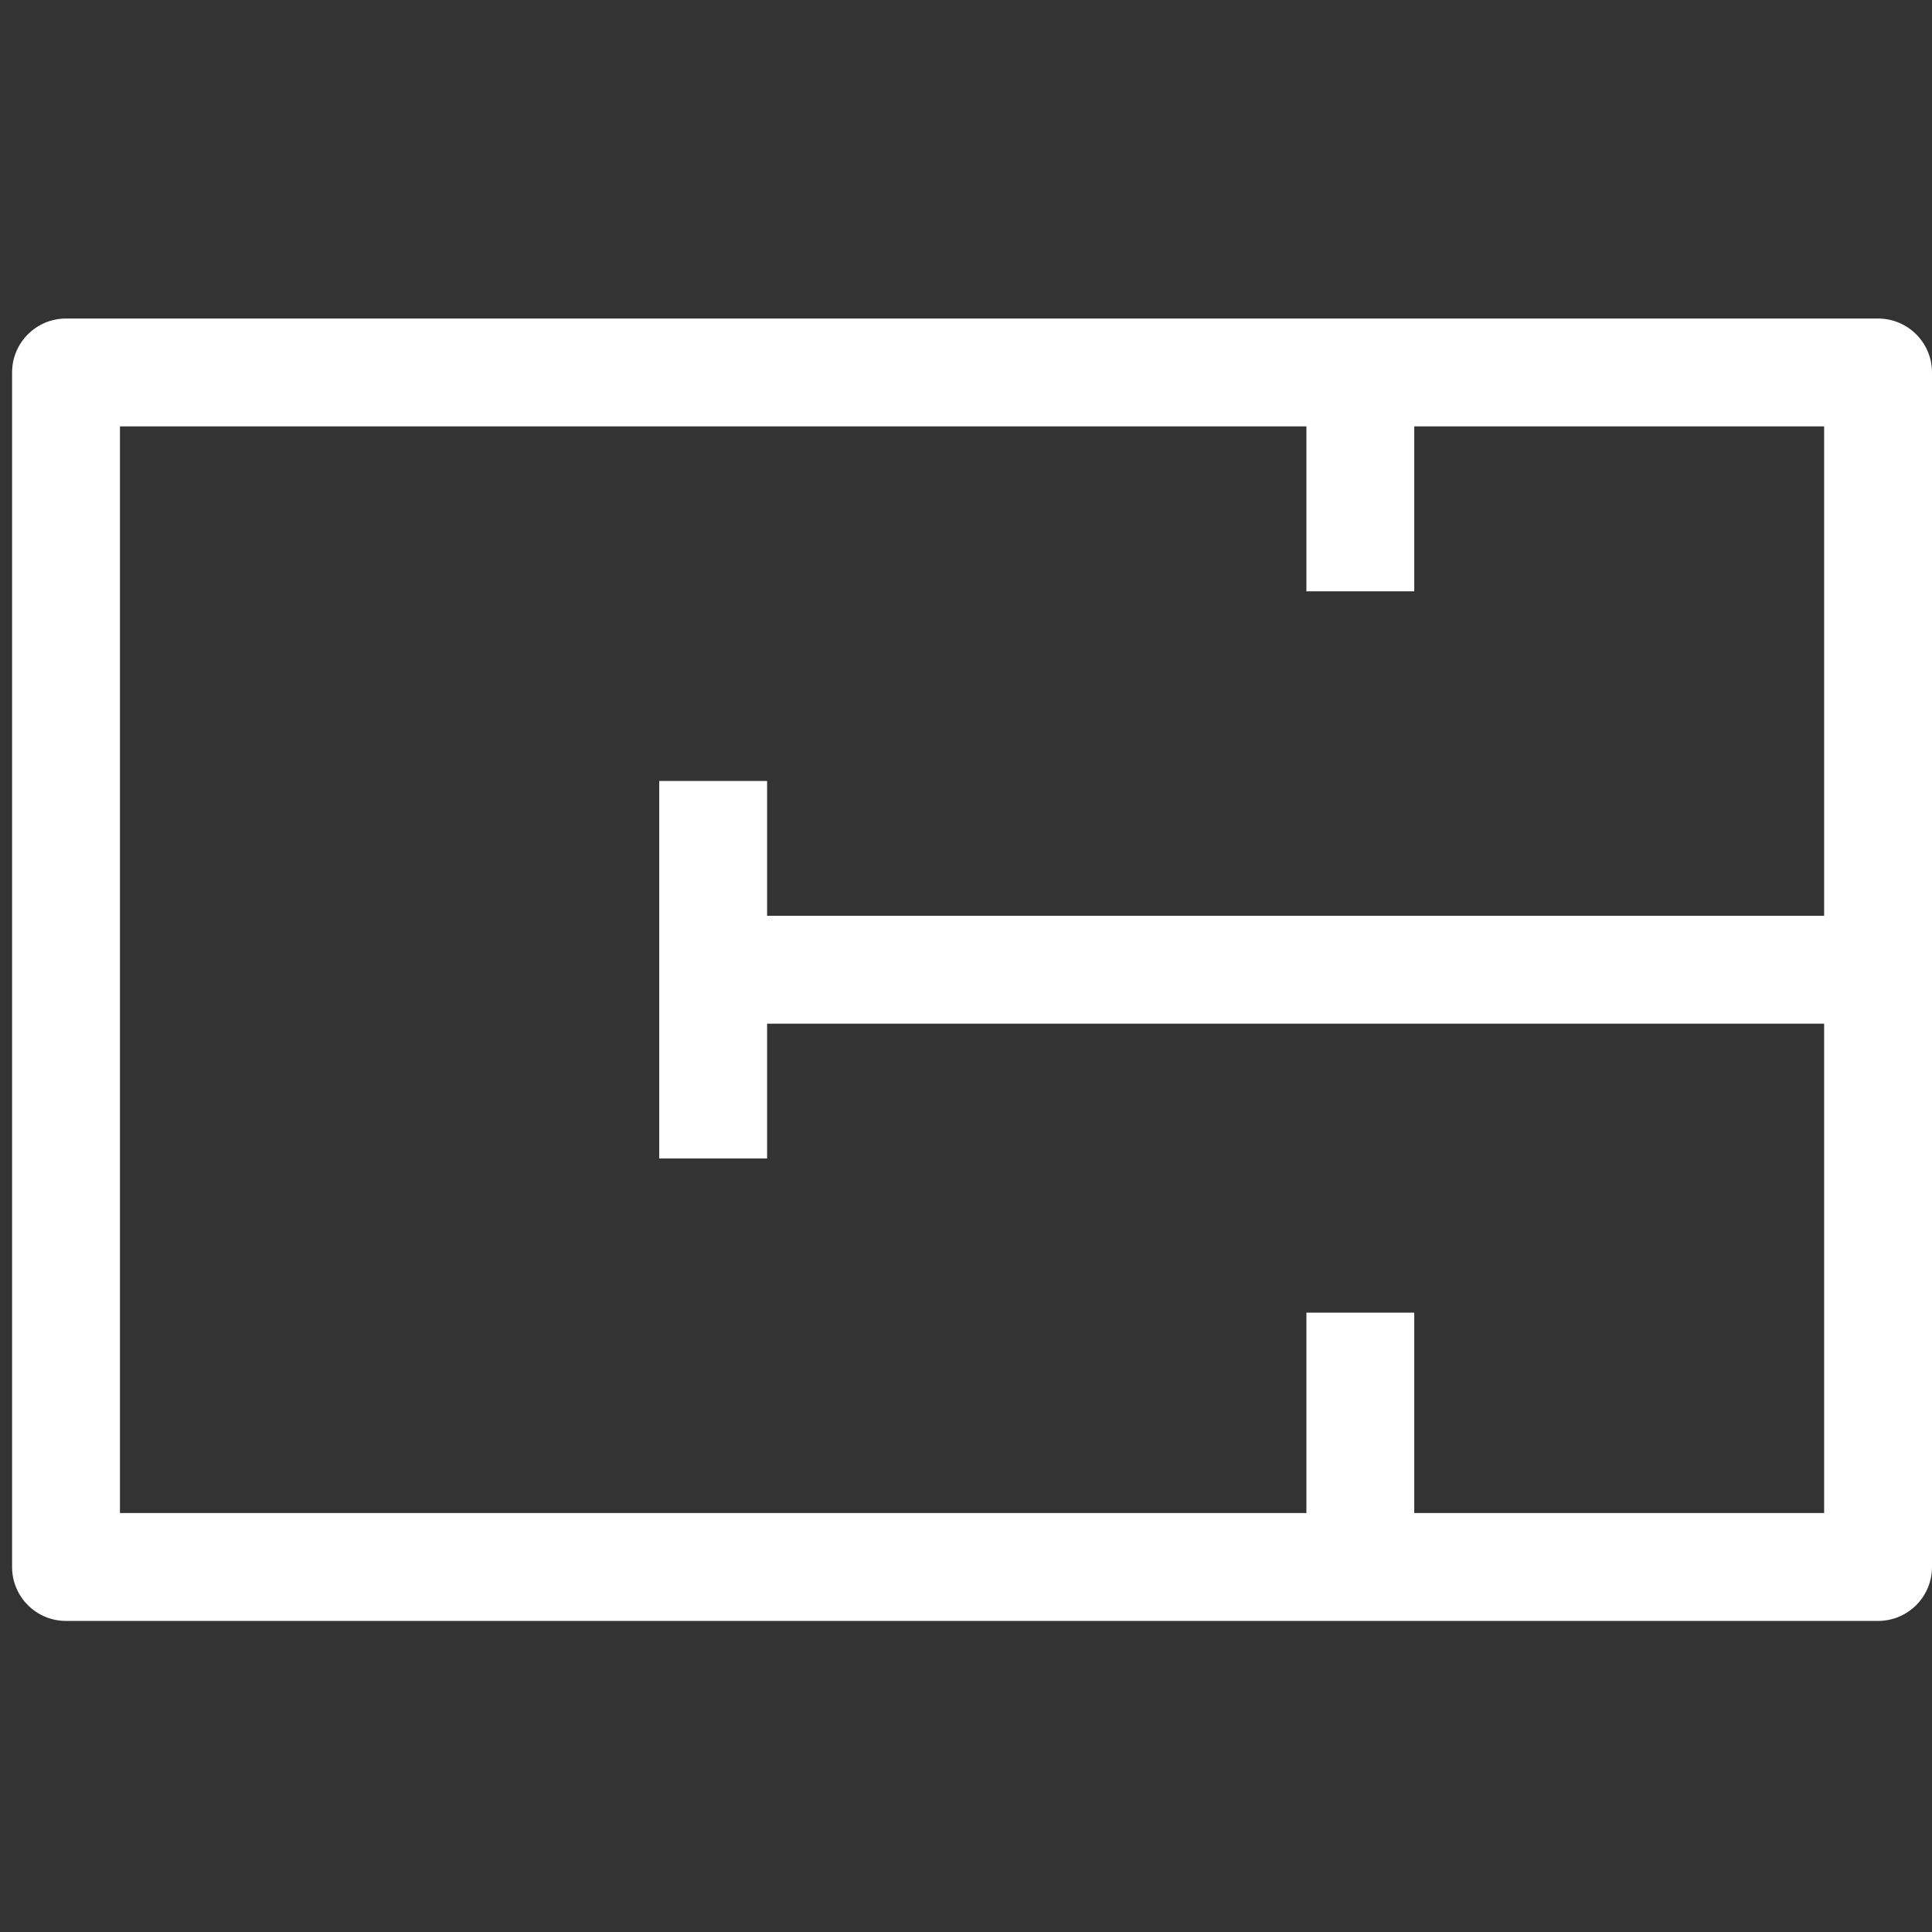
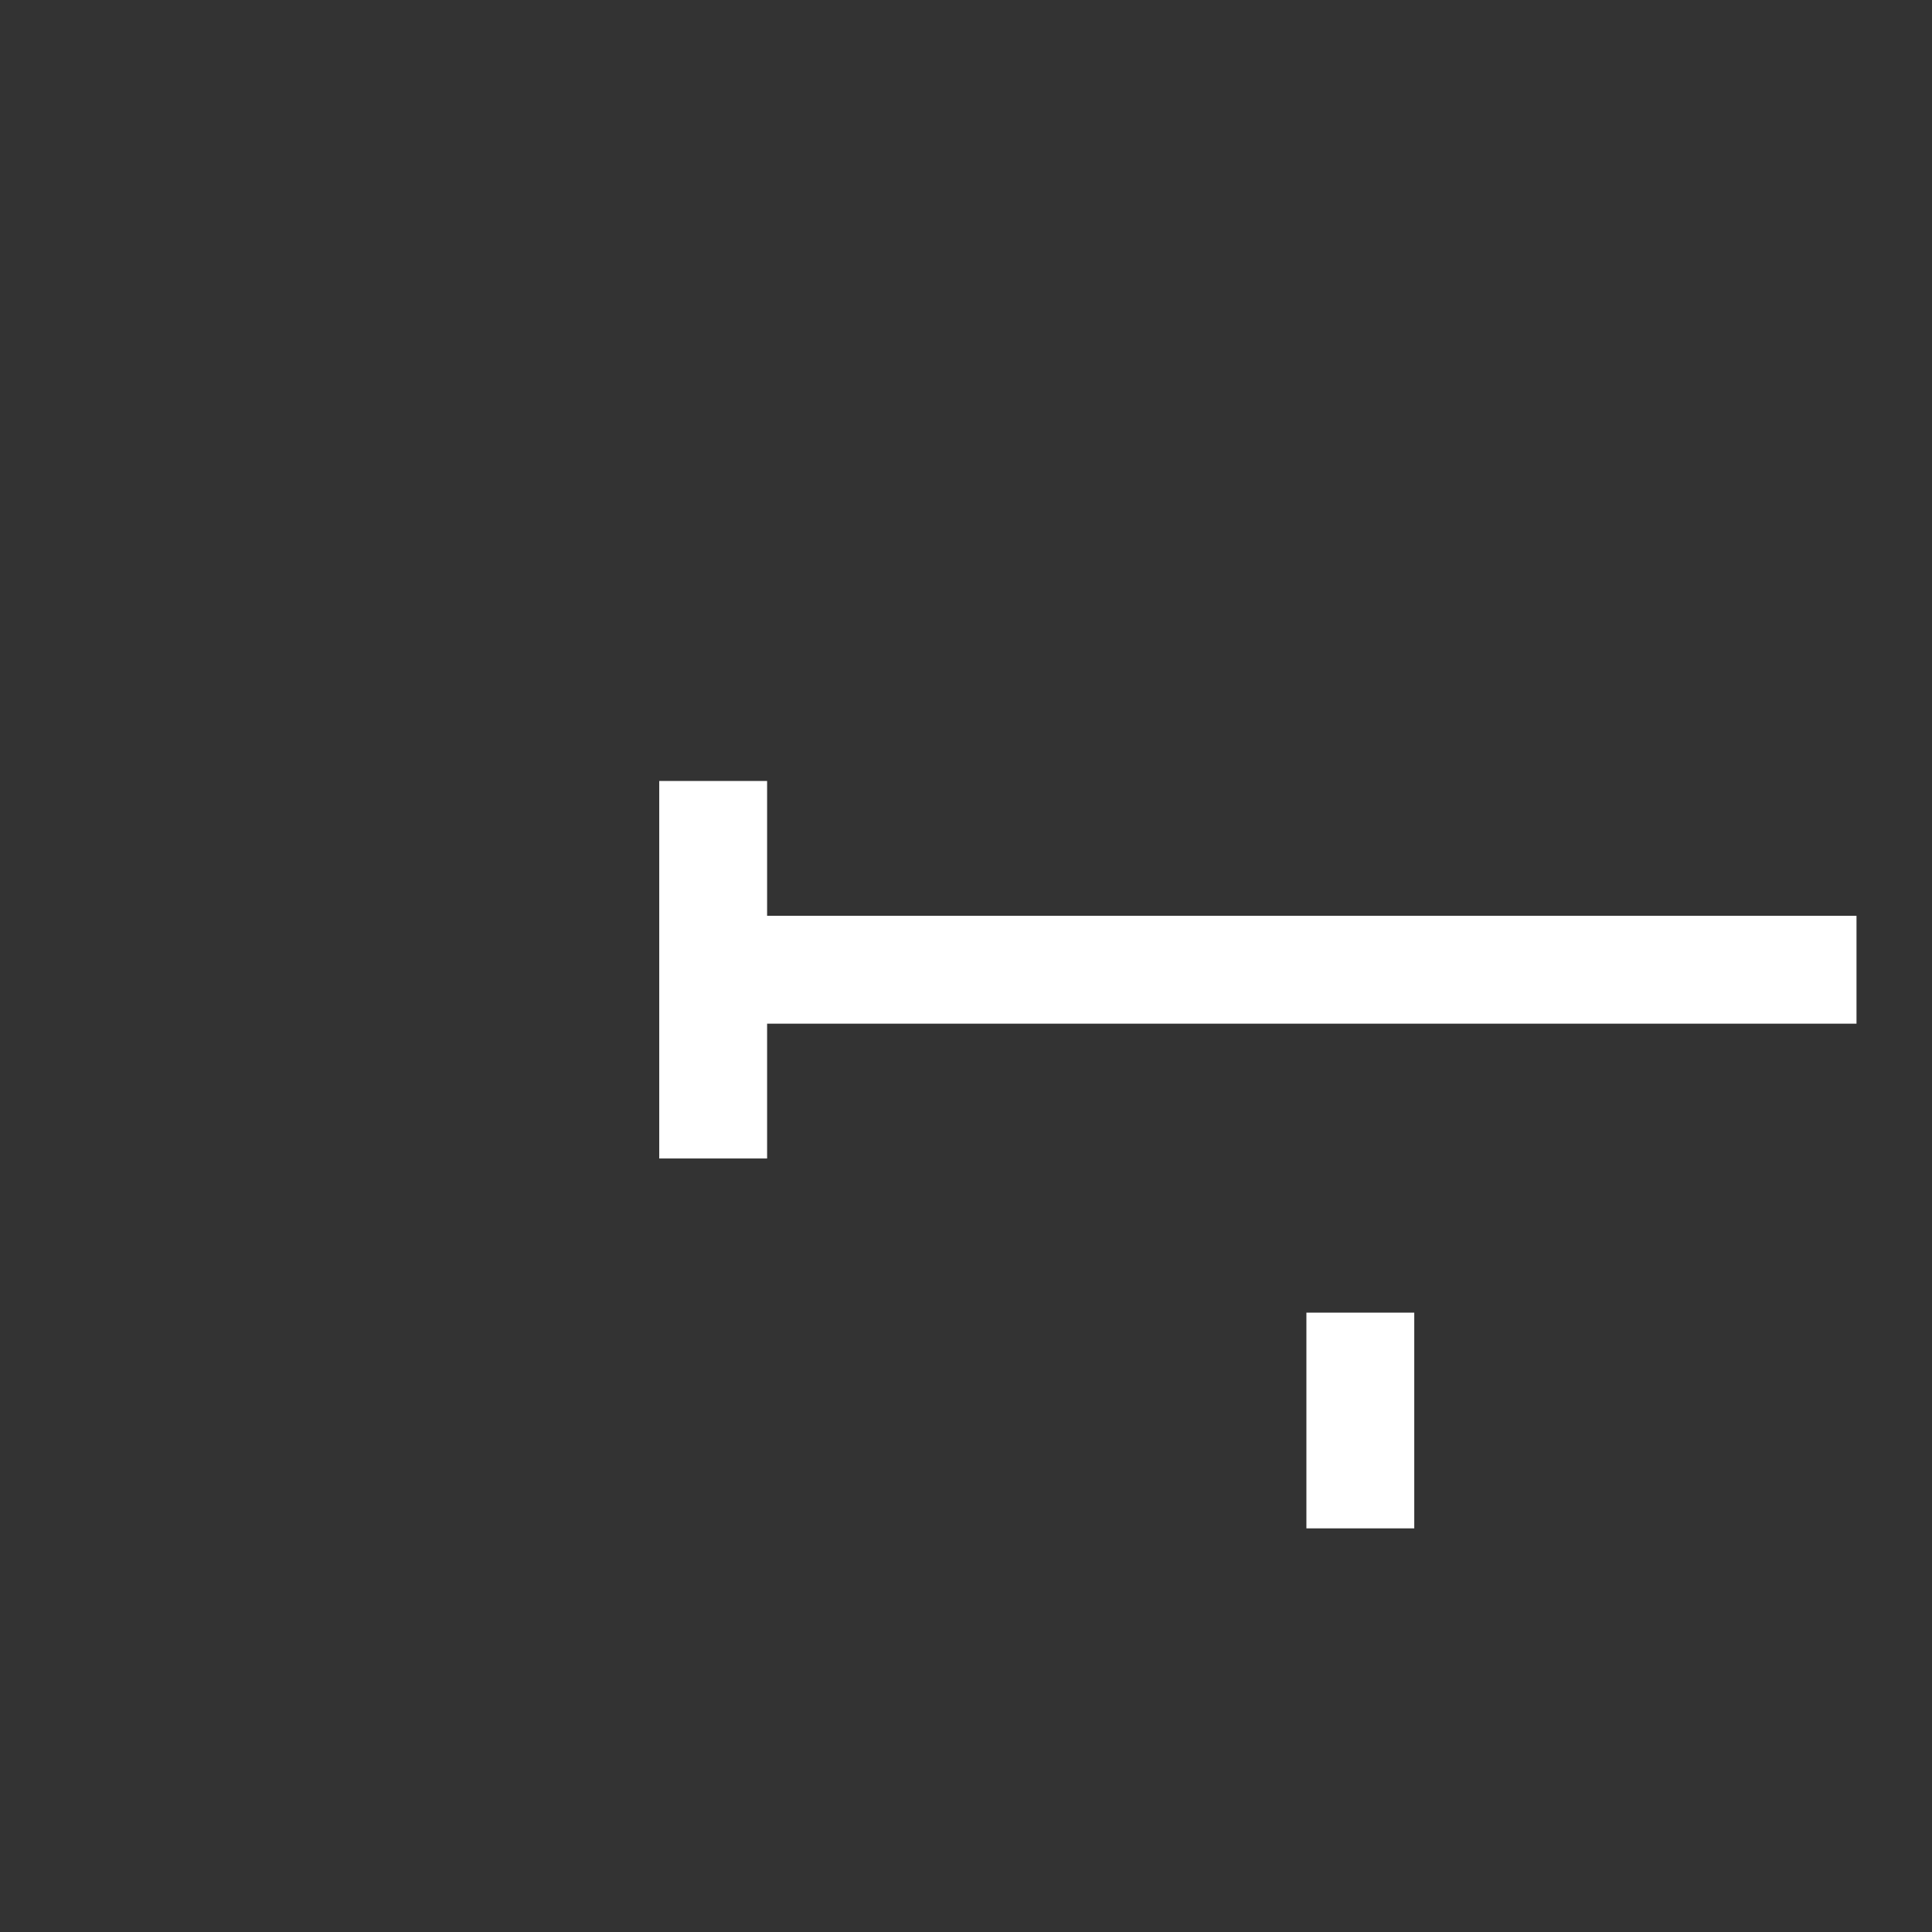
<svg xmlns="http://www.w3.org/2000/svg" version="1.1" id="Capa_1" x="0px" y="0px" width="100px" height="100px" viewBox="6.375 10.5 100 100" enable-background="new 6.375 10.5 100 100" xml:space="preserve">
  <rect x="6.375" y="10.5" width="100" height="100" fill="#333333" stroke="none" />
  <g>
    <g>
-       <path fill="#FFFFFF" d="M9.791,94.399h93.792c1.542,0,2.792-1.25,2.792-2.792V29.779c0-1.542-1.25-2.792-2.792-2.792H9.791    C8.25,26.987,7,28.237,7,29.779v61.829C7,93.149,8.25,94.399,9.791,94.399z M12.583,32.57h88.209v56.246H12.583V32.57z" />
-     </g>
+       </g>
  </g>
  <g>
    <g>
      <rect x="44.405" y="57.902" fill="#FFFFFF" width="58.062" height="5.583" />
    </g>
  </g>
  <g>
    <g>
-       <rect x="73.994" y="31.616" fill="#FFFFFF" width="5.583" height="9.491" />
-     </g>
+       </g>
  </g>
  <g>
    <g>
      <rect x="40.497" y="50.923" fill="#FFFFFF" width="5.583" height="19.54" />
    </g>
  </g>
  <g>
    <g>
      <rect x="73.994" y="78.442" fill="#FFFFFF" width="5.583" height="11.166" />
    </g>
  </g>
</svg>